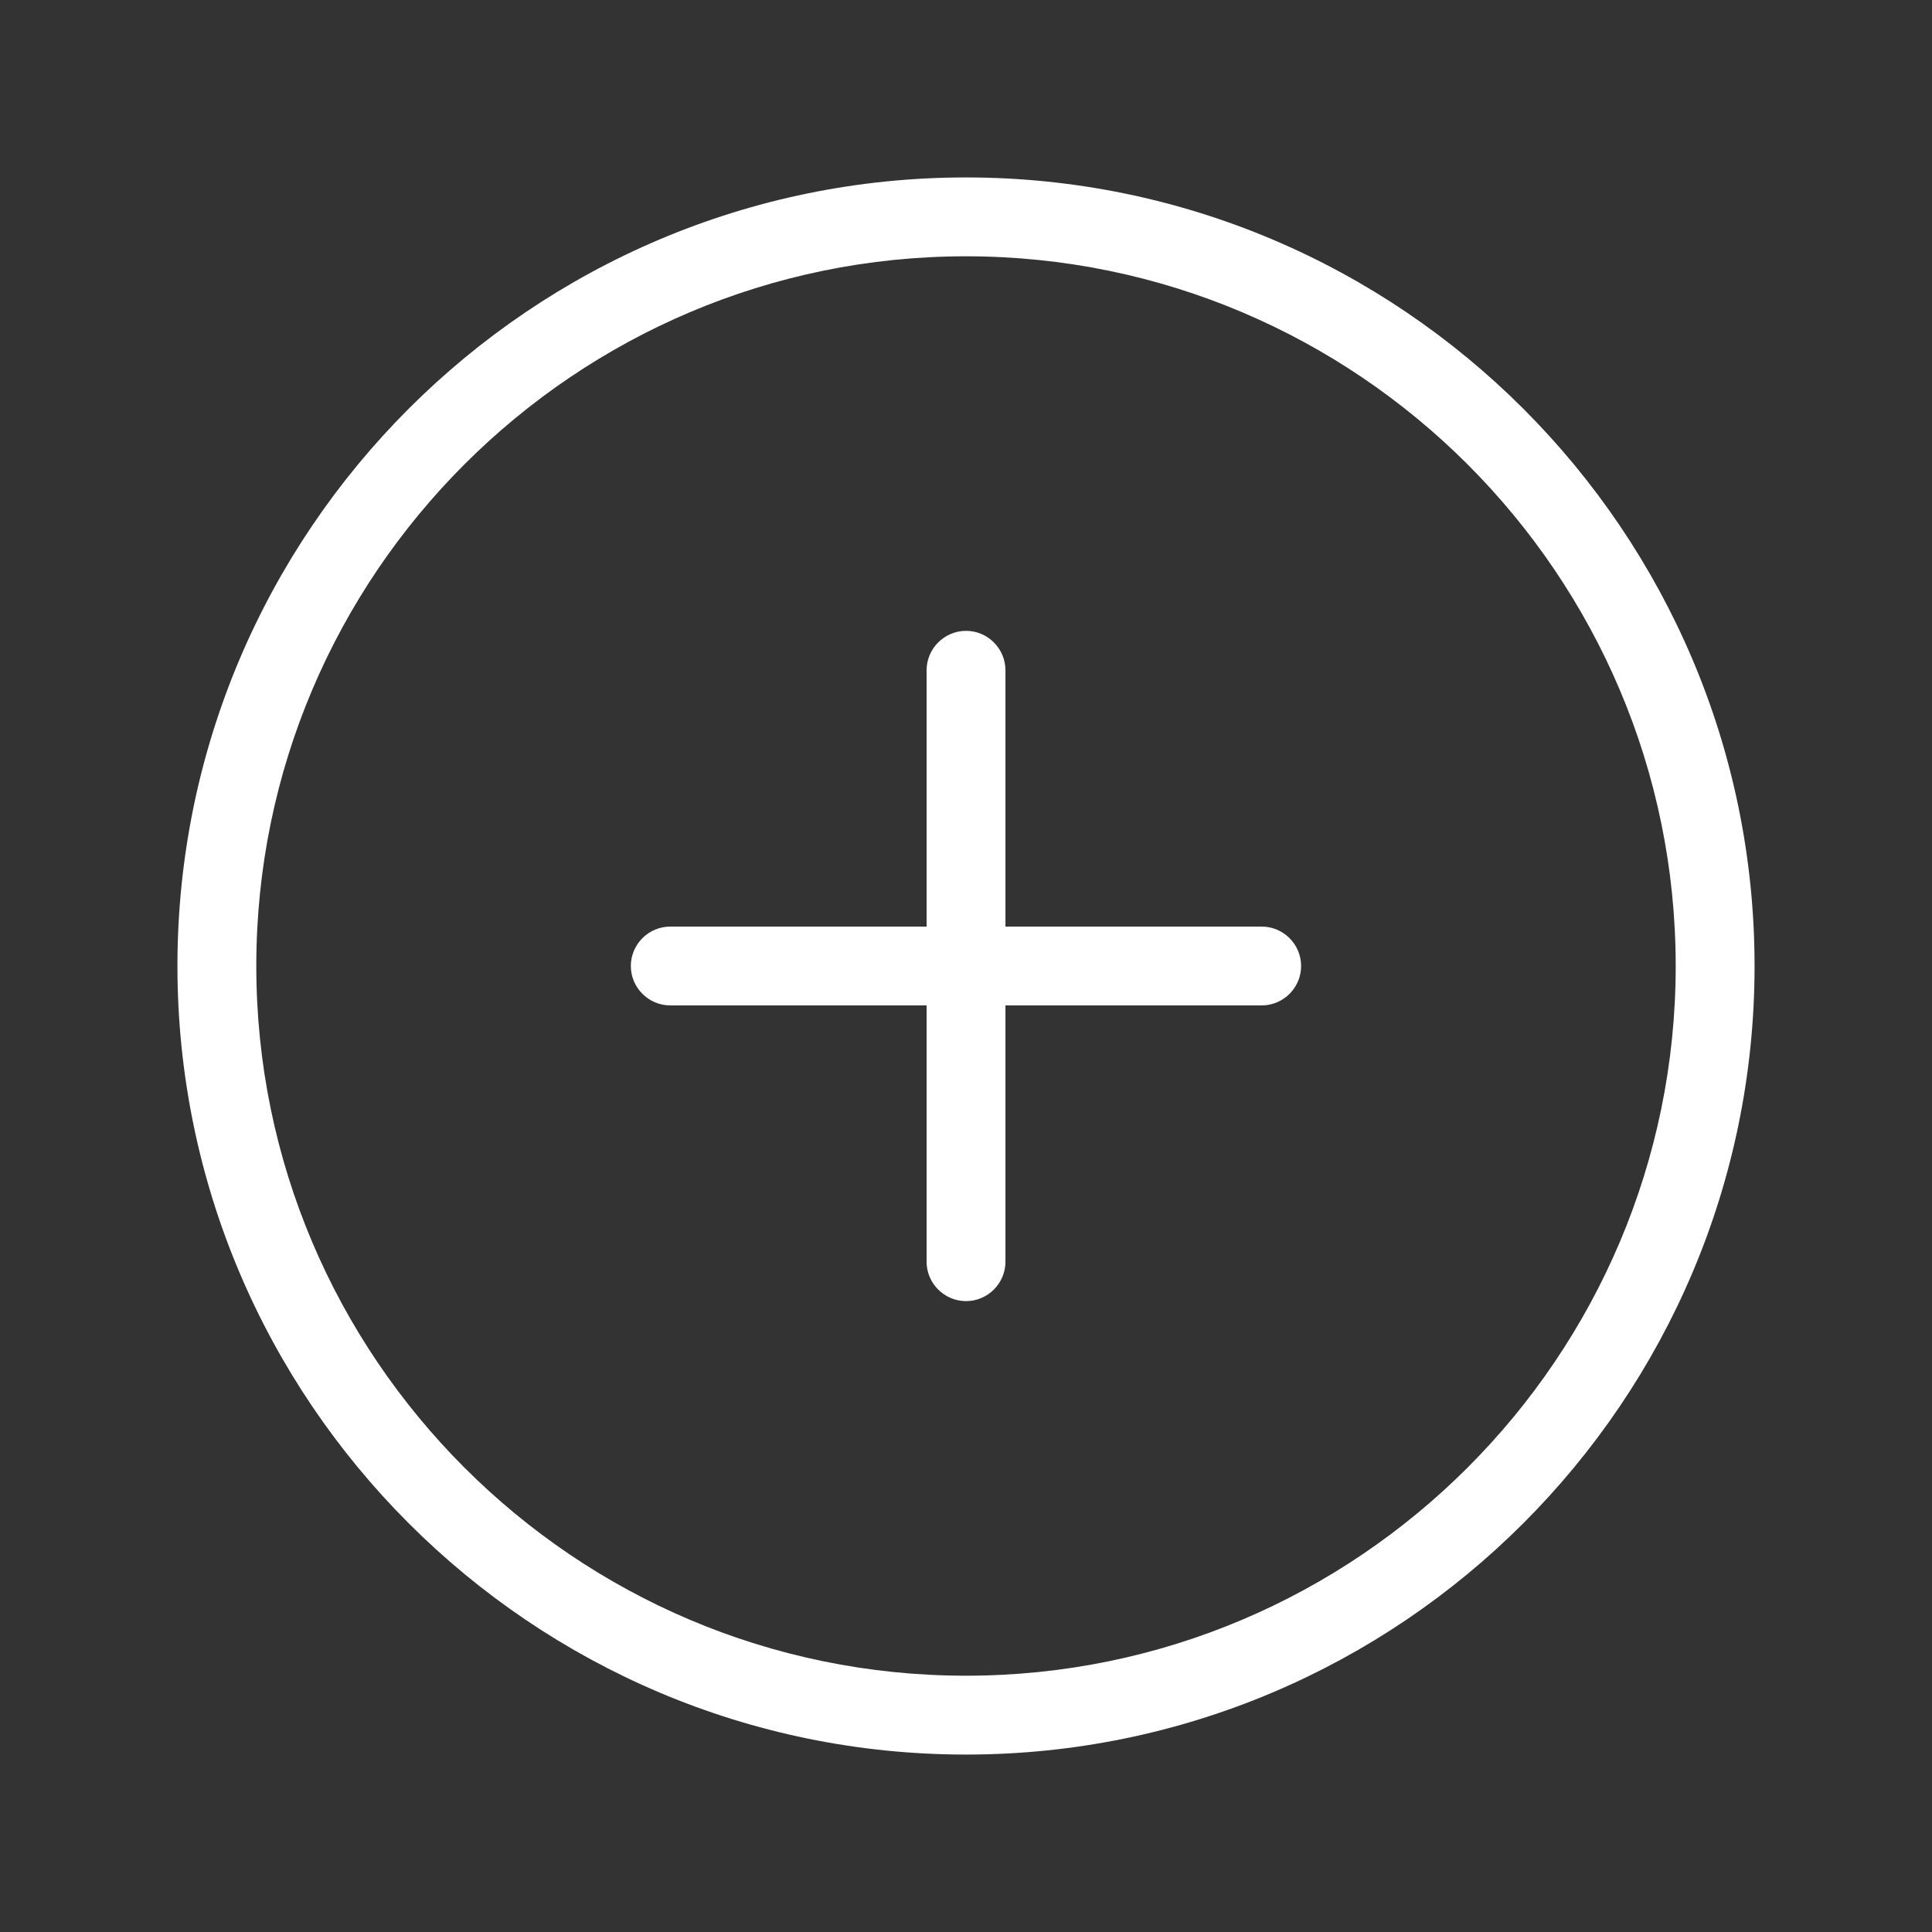
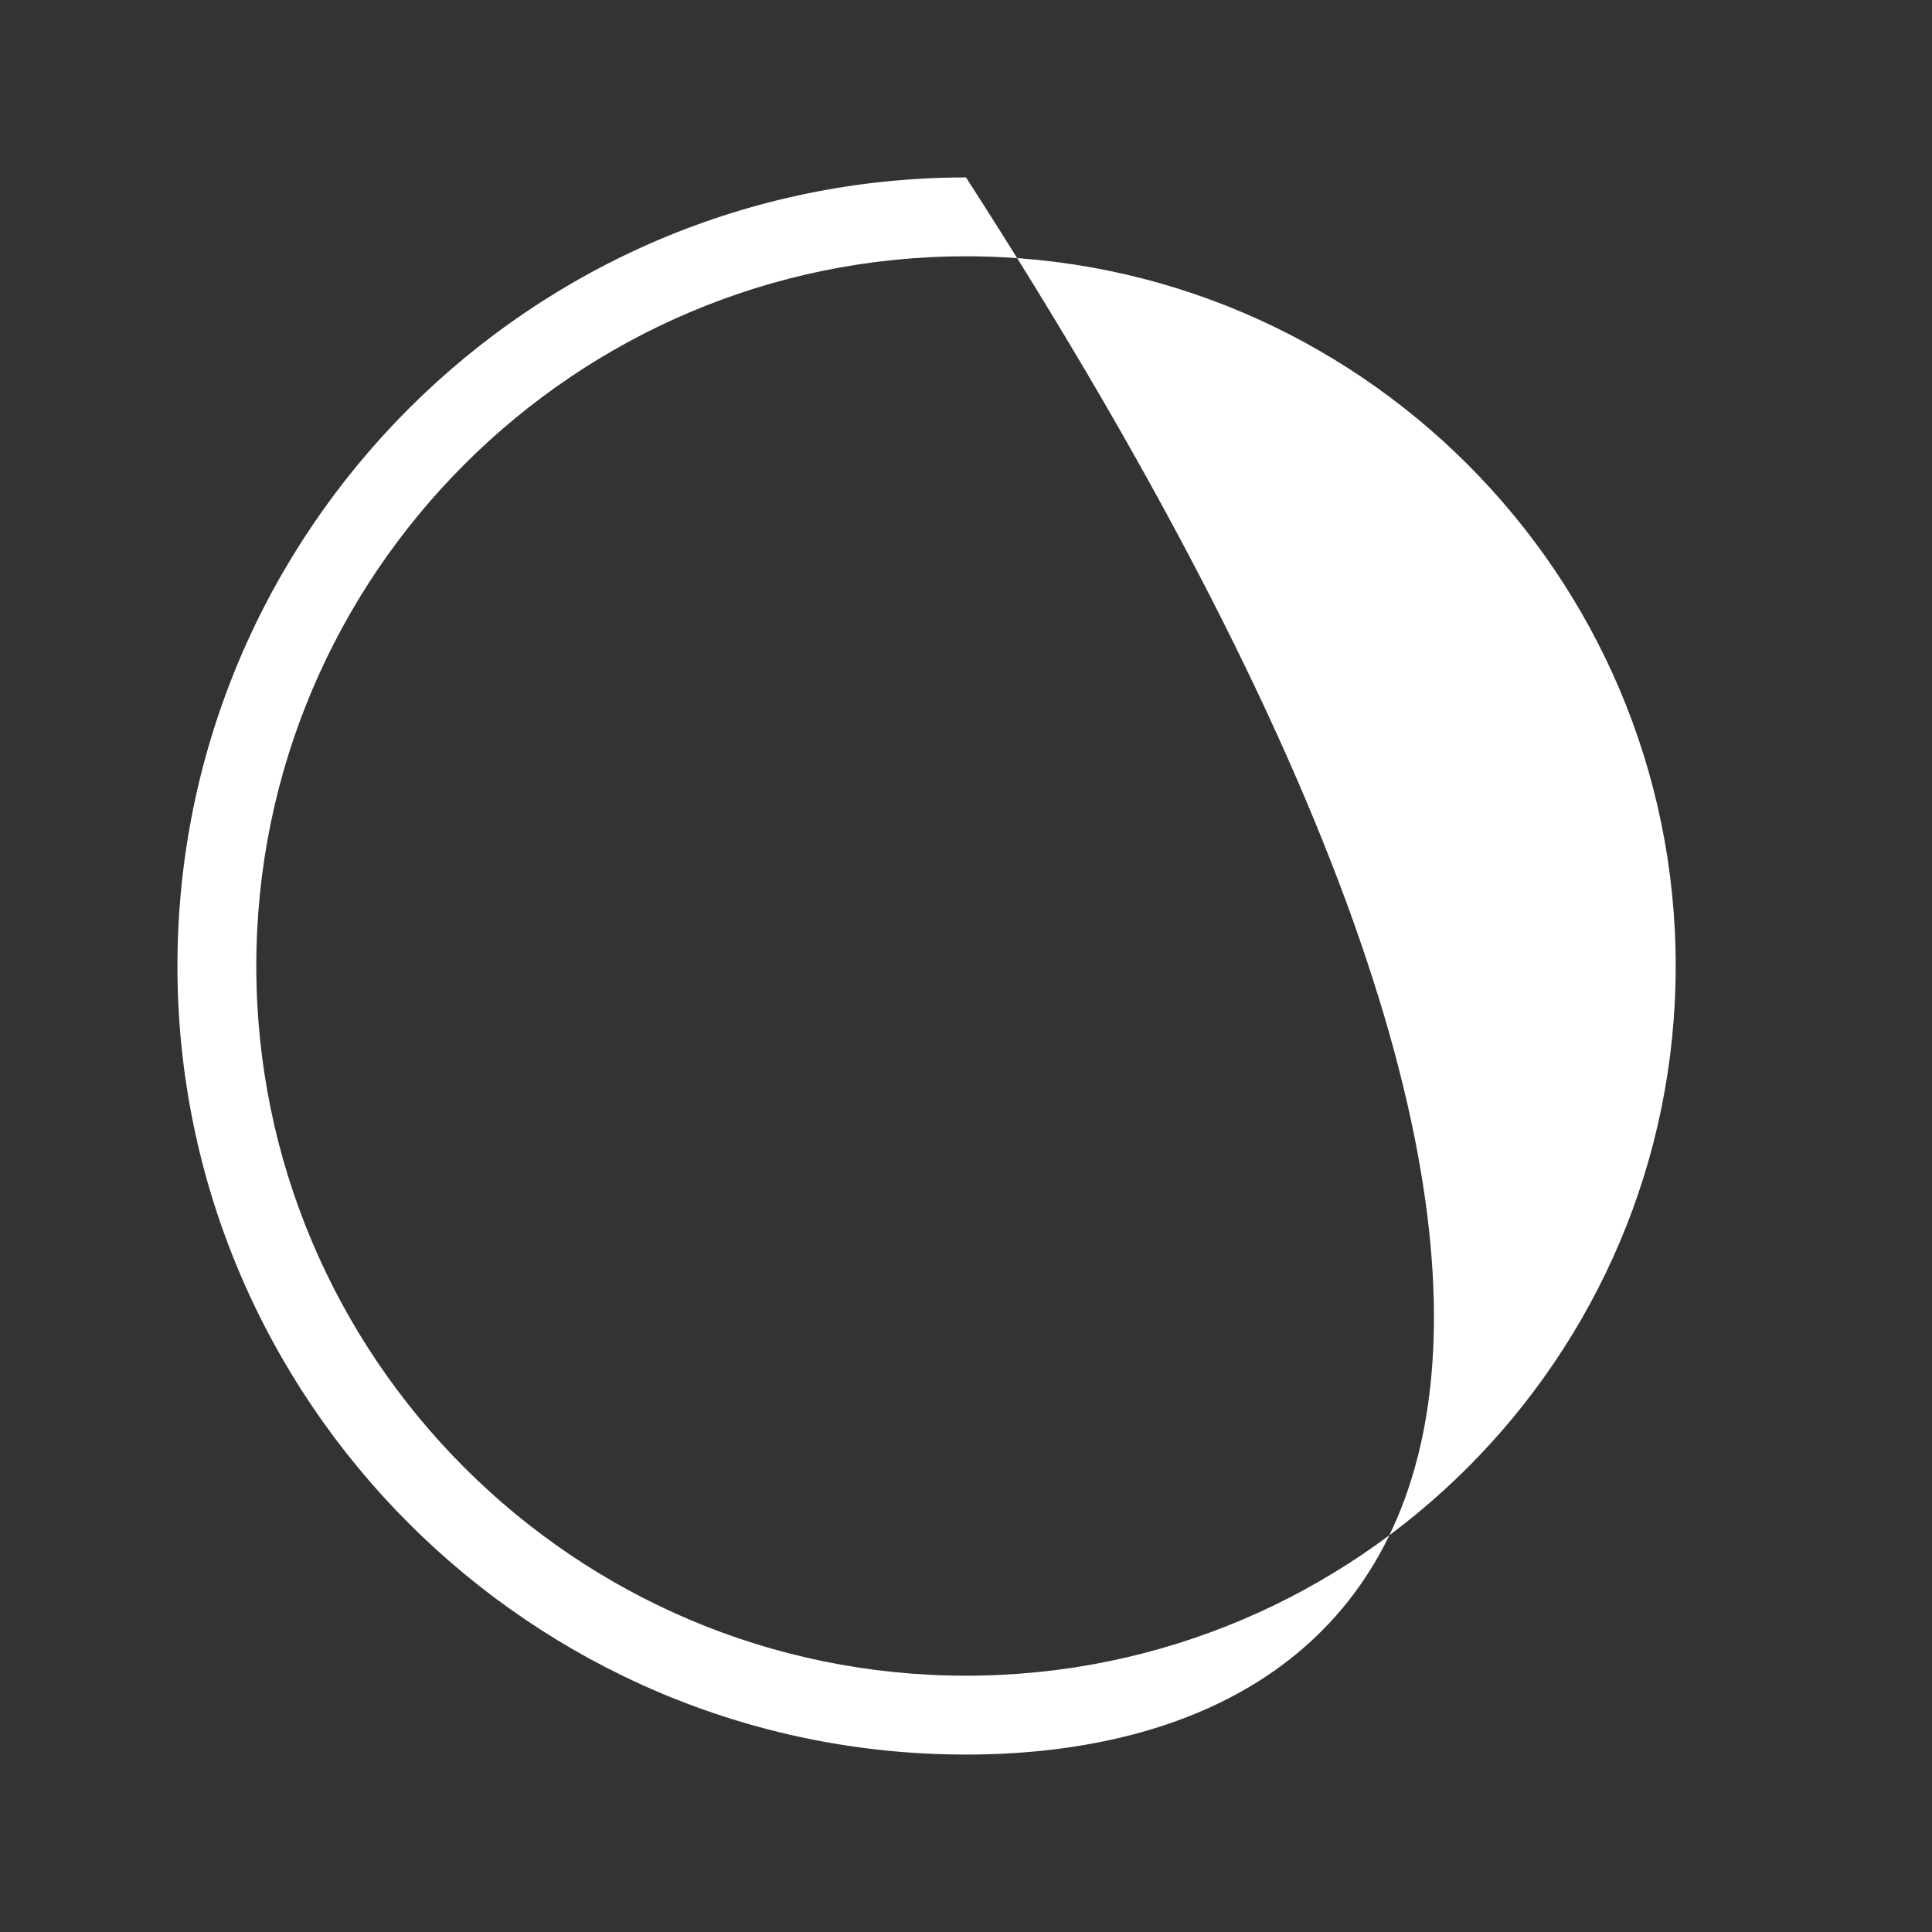
<svg xmlns="http://www.w3.org/2000/svg" width="50" height="50" viewBox="0 0 50 50" fill="none">
  <rect x="0" y="0" width="50" height="50" fill="#333333" stroke="none" />
-   <path d="M32.653 26.02H17.347C16.785 26.02 16.326 25.561 16.326 25C16.326 24.439 16.785 23.98 17.347 23.98H32.653C33.214 23.98 33.673 24.439 33.673 25C33.673 25.561 33.214 26.02 32.653 26.02Z" fill="white" />
-   <path d="M25.001 33.673C24.44 33.673 23.98 33.214 23.98 32.653V17.347C23.98 16.786 24.44 16.326 25.001 16.326C25.562 16.326 26.021 16.786 26.021 17.347V32.653C26.021 33.214 25.562 33.673 25.001 33.673Z" fill="white" />
-   <path d="M25 45.408C13.75 45.408 4.592 36.25 4.592 25C4.592 13.75 13.75 4.592 25 4.592C36.25 4.592 45.408 13.75 45.408 25C45.408 36.25 36.25 45.408 25 45.408ZM25 6.633C14.872 6.633 6.633 14.872 6.633 25C6.633 35.127 14.872 43.367 25 43.367C35.127 43.367 43.367 35.127 43.367 25C43.367 14.872 35.127 6.633 25 6.633Z" fill="white" />
+   <path d="M25 45.408C13.75 45.408 4.592 36.25 4.592 25C4.592 13.75 13.75 4.592 25 4.592C45.408 36.25 36.25 45.408 25 45.408ZM25 6.633C14.872 6.633 6.633 14.872 6.633 25C6.633 35.127 14.872 43.367 25 43.367C35.127 43.367 43.367 35.127 43.367 25C43.367 14.872 35.127 6.633 25 6.633Z" fill="white" />
</svg>